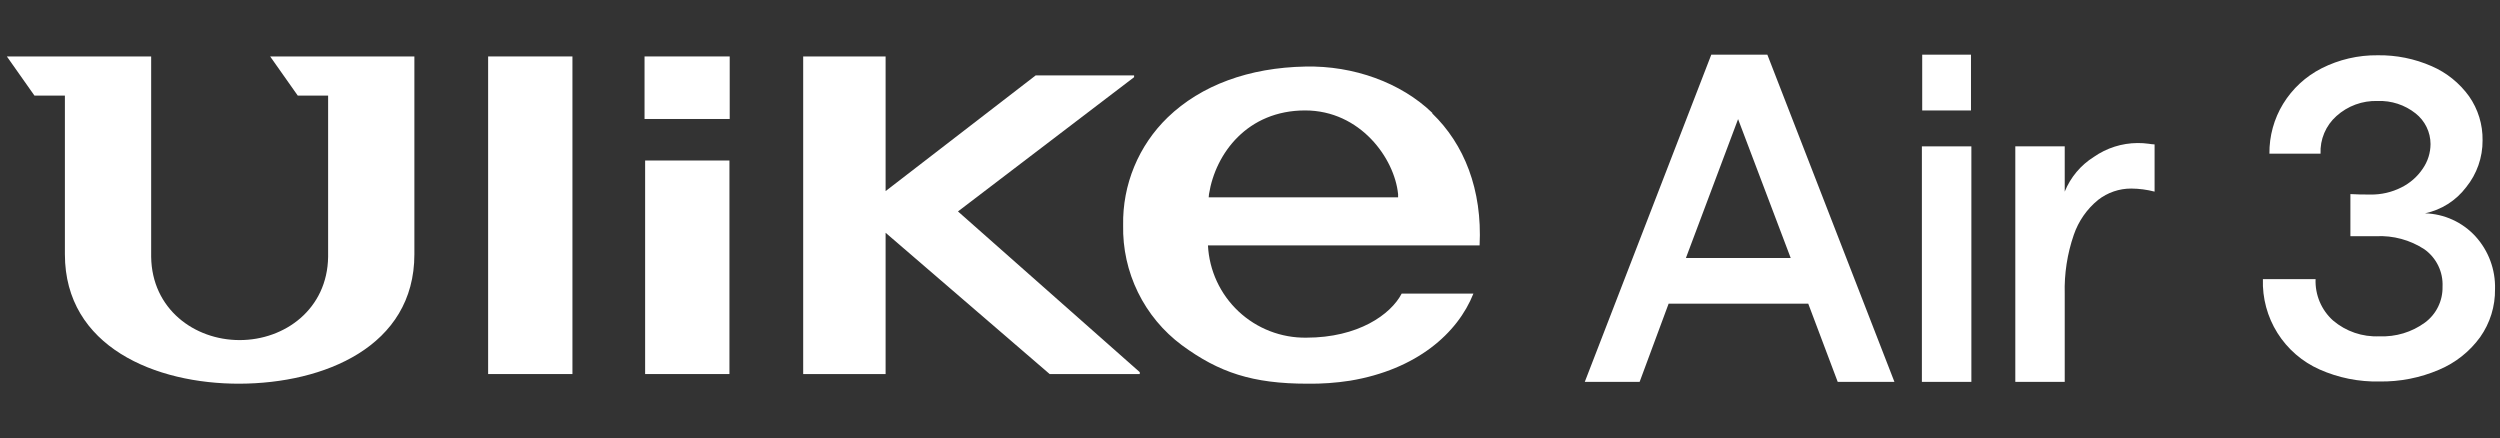
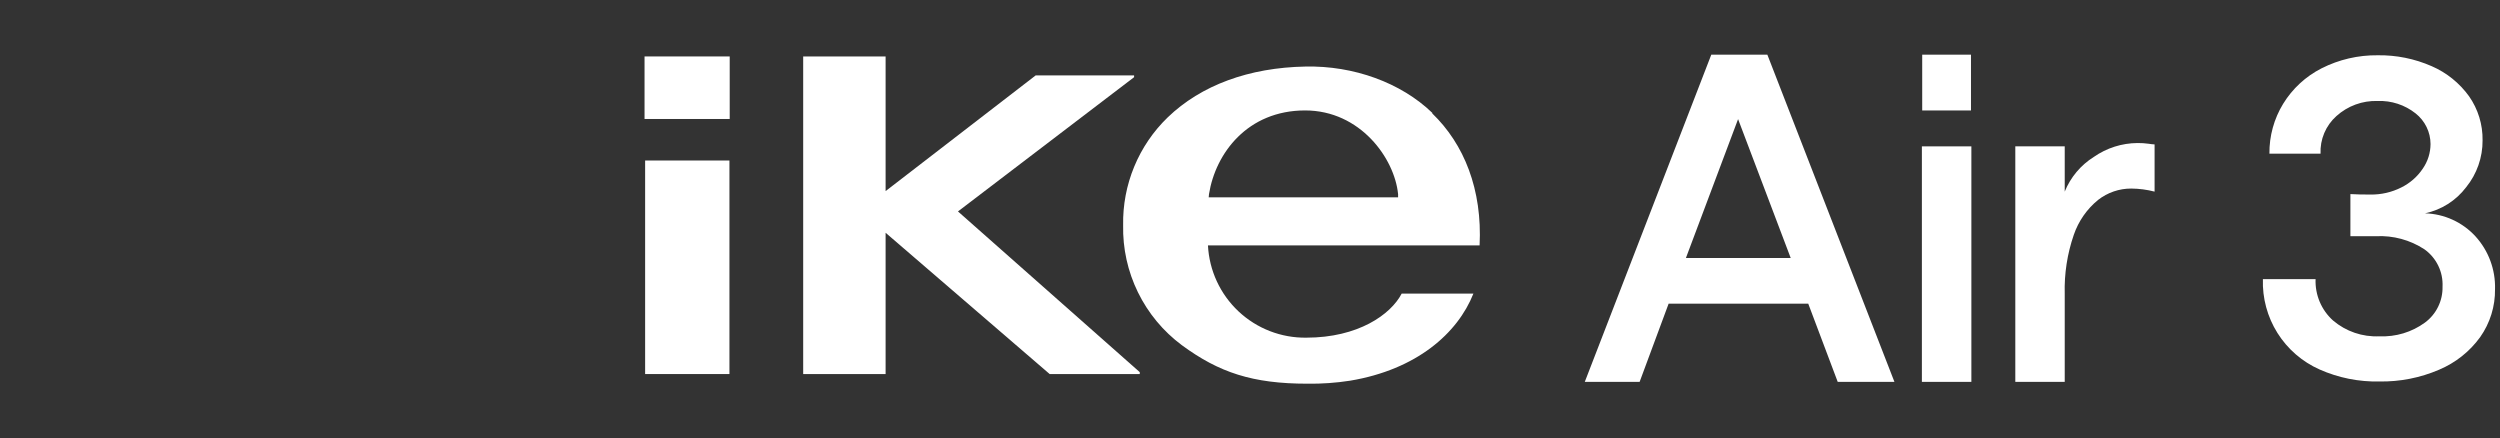
<svg xmlns="http://www.w3.org/2000/svg" fill="none" viewBox="0 0 211 37" height="37" width="211">
  <rect x="0" y="0" width="211" height="37" fill="#333333" stroke="none" />
  <g clip-path="url(#clip0_3219_9519)">
    <path fill="white" d="M195.776 31.185C194.309 30.535 193.07 29.462 192.216 28.103C191.363 26.744 190.936 25.161 190.989 23.558H195.435C195.409 24.213 195.528 24.865 195.782 25.469C196.037 26.073 196.422 26.614 196.91 27.052C197.997 27.975 199.393 28.451 200.817 28.384C202.196 28.447 203.555 28.038 204.67 27.223C205.14 26.873 205.521 26.416 205.778 25.889C206.036 25.363 206.163 24.782 206.15 24.196C206.18 23.583 206.055 22.972 205.787 22.42C205.518 21.868 205.115 21.392 204.615 21.037C203.408 20.249 201.982 19.863 200.542 19.936H198.374V16.381C198.847 16.409 199.409 16.42 200.058 16.42C200.965 16.435 201.862 16.23 202.672 15.82C203.403 15.459 204.028 14.912 204.482 14.235C204.905 13.625 205.133 12.902 205.137 12.161C205.136 11.661 205.022 11.168 204.802 10.719C204.583 10.27 204.265 9.877 203.872 9.568C202.965 8.85 201.831 8.479 200.674 8.523C199.394 8.481 198.148 8.937 197.196 9.794C196.751 10.191 196.399 10.681 196.167 11.23C195.935 11.78 195.828 12.374 195.854 12.969H191.539C191.523 11.487 191.923 10.03 192.695 8.765C193.479 7.485 194.603 6.447 195.942 5.766C197.406 5.025 199.028 4.647 200.669 4.665C202.238 4.64 203.794 4.954 205.231 5.584C206.494 6.131 207.585 7.01 208.39 8.127C209.15 9.214 209.549 10.514 209.529 11.841C209.54 13.283 209.05 14.684 208.142 15.803C207.288 16.932 206.055 17.713 204.67 18.005C205.473 18.027 206.265 18.21 206.996 18.544C207.728 18.878 208.385 19.355 208.929 19.947C210.034 21.162 210.626 22.758 210.58 24.399C210.601 25.85 210.161 27.27 209.325 28.455C208.442 29.673 207.24 30.625 205.853 31.207C204.265 31.888 202.551 32.226 200.823 32.197C199.087 32.236 197.364 31.89 195.776 31.185Z" />
    <path fill="white" d="M144.432 4.616H149.165L159.89 32.23H155.103L152.615 25.627H140.833L138.384 32.23H133.756L144.432 4.616ZM151.135 21.774L146.694 10.053L142.291 21.774H151.135Z" />
    <path fill="white" d="M166.351 4.616H162.234V9.326H166.351V4.616Z" />
    <path fill="white" d="M179.876 15.914C178.864 15.911 177.879 16.248 177.081 16.871C176.135 17.643 175.424 18.665 175.028 19.821C174.476 21.421 174.217 23.108 174.263 24.801V32.23H170.092V12.353H174.263V16.172C174.753 14.963 175.612 13.938 176.718 13.245C177.797 12.492 179.078 12.084 180.394 12.072C180.714 12.069 181.034 12.089 181.351 12.133C181.515 12.161 181.68 12.18 181.847 12.188V16.172C181.203 16.006 180.541 15.919 179.876 15.914Z" />
    <path fill="white" d="M166.384 12.353H162.207V32.23H166.384V12.353Z" />
    <path fill="white" d="M61.587 4.764H54.399V10.042H61.587V4.764Z" />
    <path fill="white" d="M61.565 13.547H54.449V31.57H61.565V13.547Z" />
-     <path fill="white" d="M48.314 4.764H41.198V31.57H48.314V4.764Z" />
+     <path fill="white" d="M48.314 4.764V31.57H48.314V4.764Z" />
    <path fill="white" d="M67.789 4.764V31.57H74.745V19.645L88.591 31.57H96.196V31.41L80.853 17.845L95.718 6.514V6.366H87.408L74.745 16.128V4.764H67.789Z" />
-     <path fill="white" d="M25.129 8.066H27.693V21.675C27.633 26.078 24.05 28.703 20.225 28.703C16.401 28.703 12.818 26.078 12.758 21.675V4.764H0.579L2.907 8.066H5.477V21.461C5.477 29.281 13.143 32.407 20.225 32.384C27.308 32.362 34.974 29.281 34.974 21.461V4.764H22.801L25.129 8.066Z" />
    <path fill="white" d="M102.013 16.656L102.04 16.381C102.591 12.931 105.293 9.321 110.152 9.321C114.808 9.321 117.702 13.366 117.999 16.387V16.656H102.013ZM120.889 9.53C118.236 6.971 114.241 5.529 110.179 5.617C105.414 5.705 101.374 7.191 98.557 9.904C97.338 11.082 96.375 12.497 95.728 14.063C95.08 15.629 94.762 17.312 94.793 19.006C94.752 20.966 95.18 22.908 96.042 24.669C96.903 26.431 98.173 27.961 99.746 29.132C102.888 31.443 105.716 32.384 110.35 32.384C111.553 32.4 112.755 32.315 113.944 32.131C119.557 31.196 123.024 28.136 124.356 24.779H118.302C117.378 26.557 114.615 28.499 110.256 28.499C108.133 28.529 106.082 27.734 104.533 26.282C102.984 24.829 102.059 22.833 101.952 20.712H124.878C125.115 15.991 123.569 12.16 120.883 9.574" />
  </g>
  <defs>
    <clipPath id="clip0_3219_9519">
      <rect transform="translate(0.579 4.616)" fill="white" height="27.769" width="210" />
    </clipPath>
  </defs>
</svg>